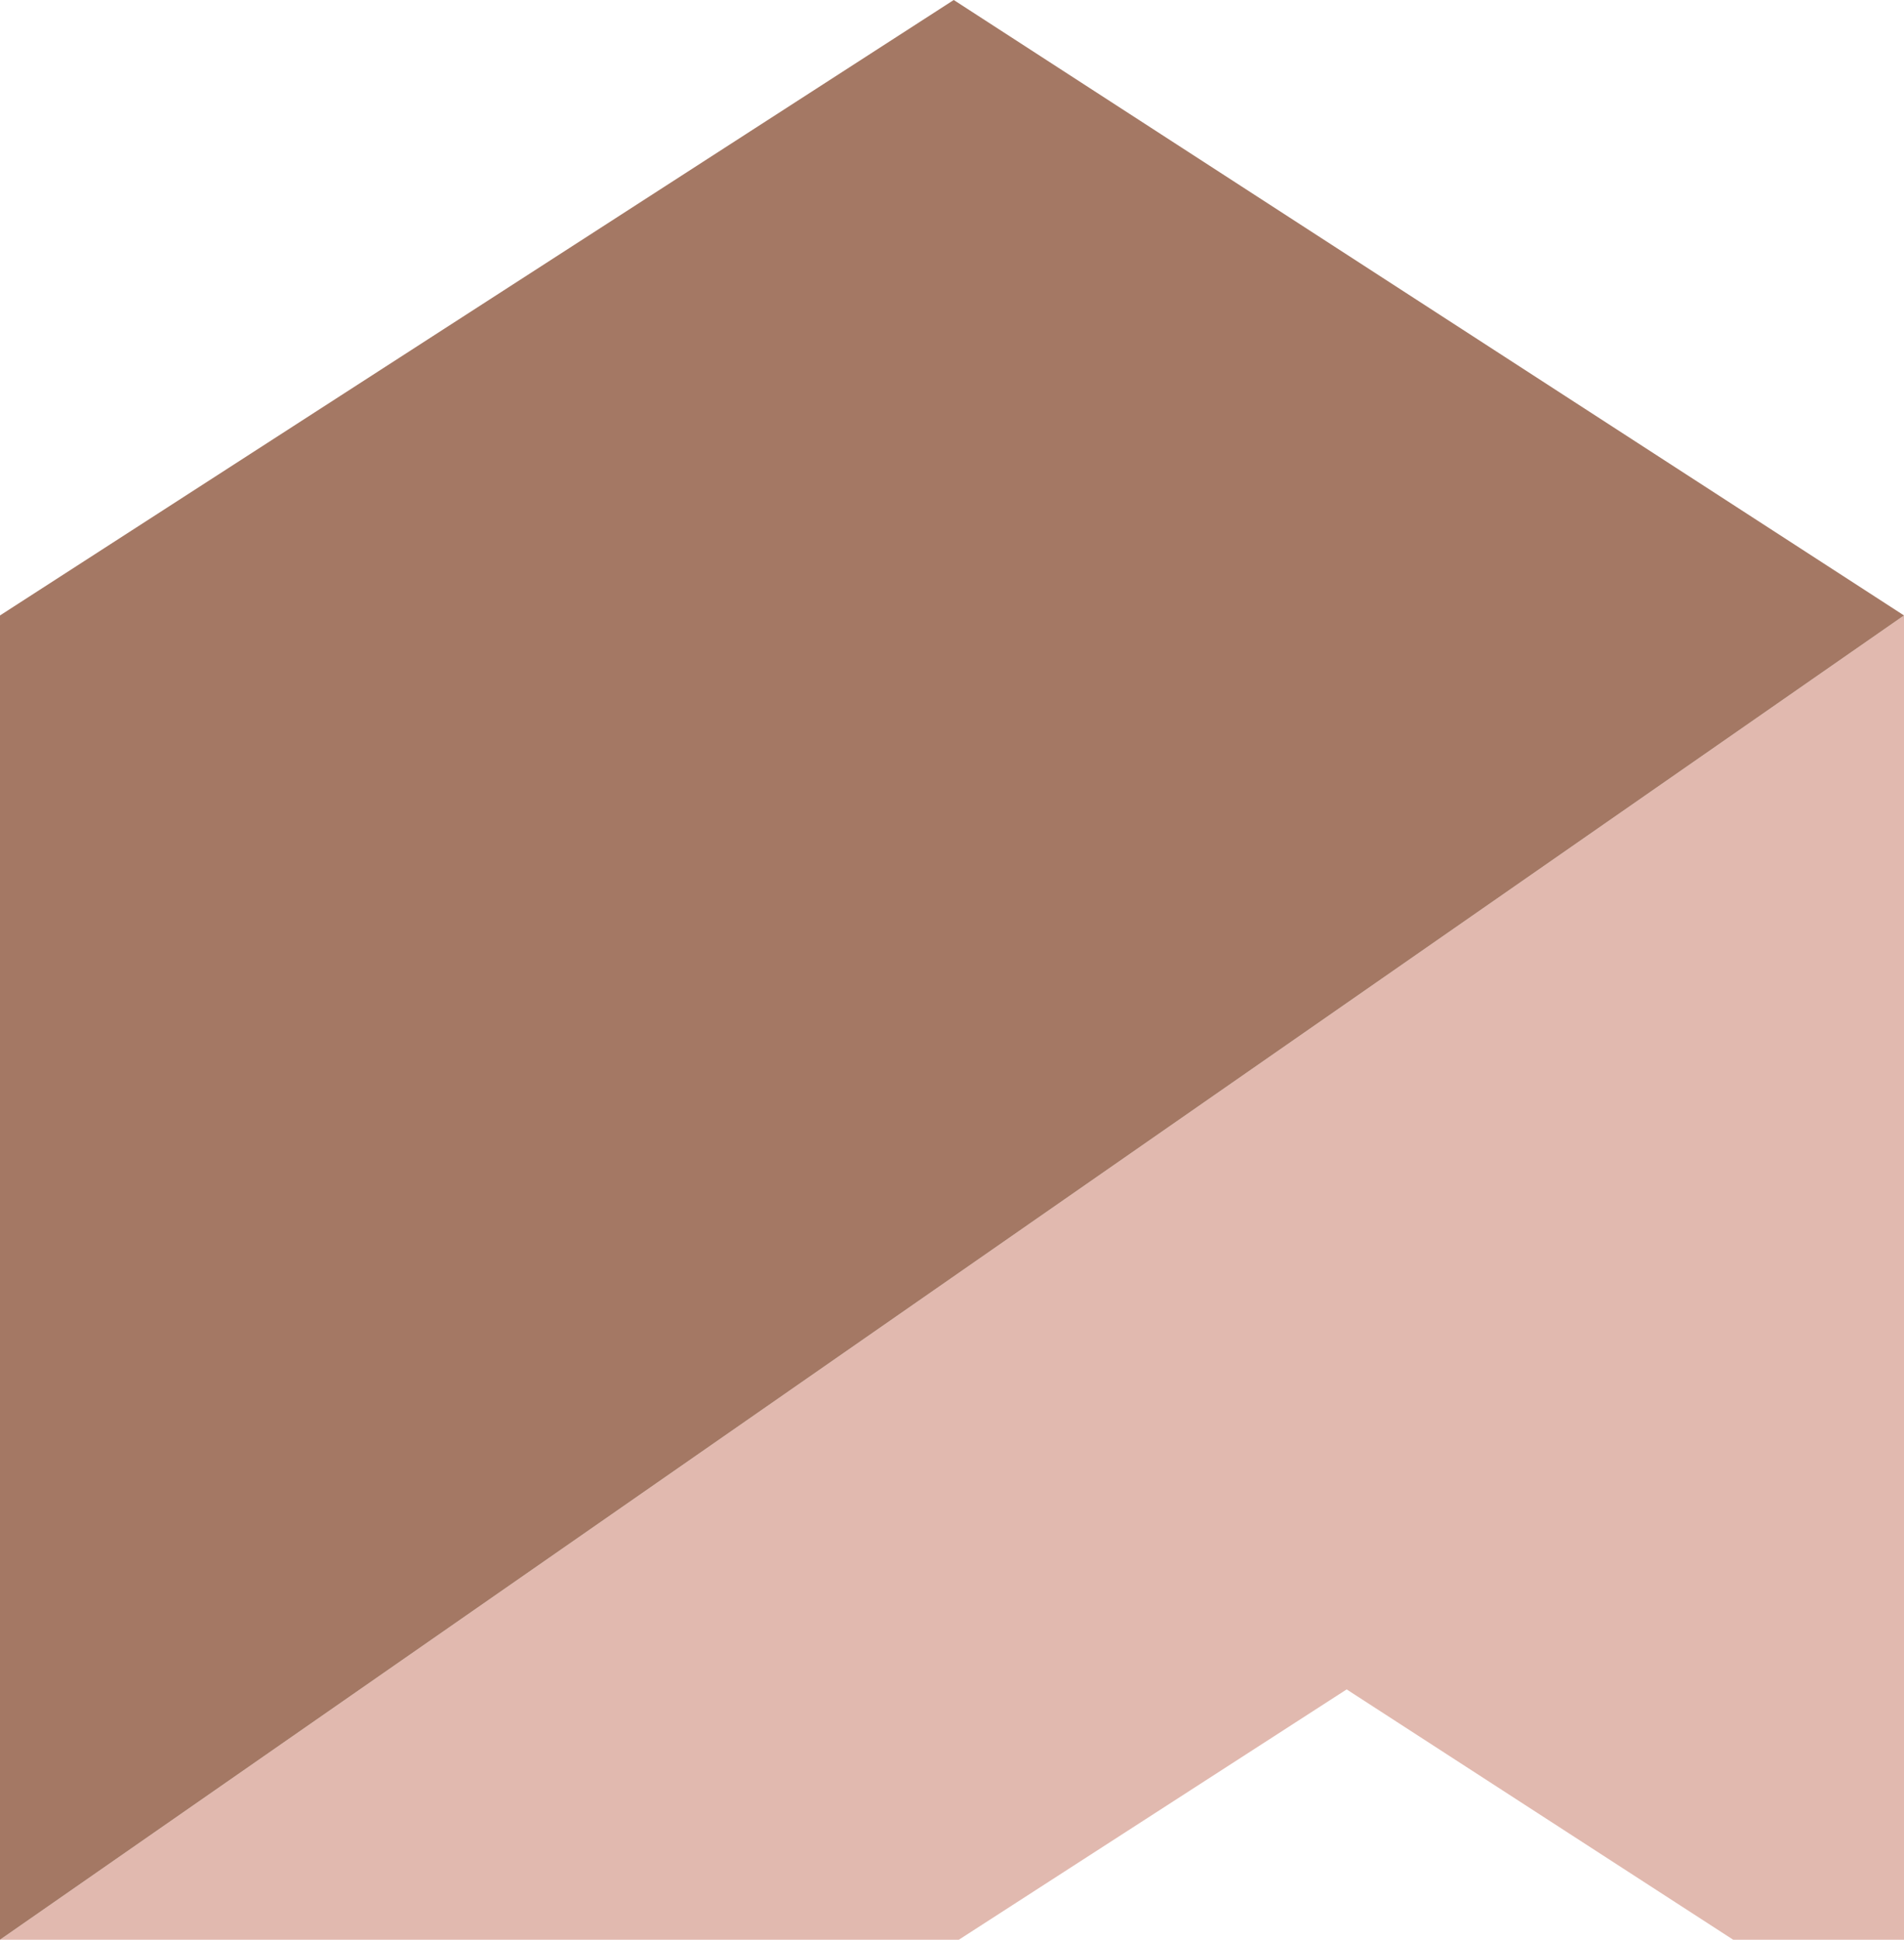
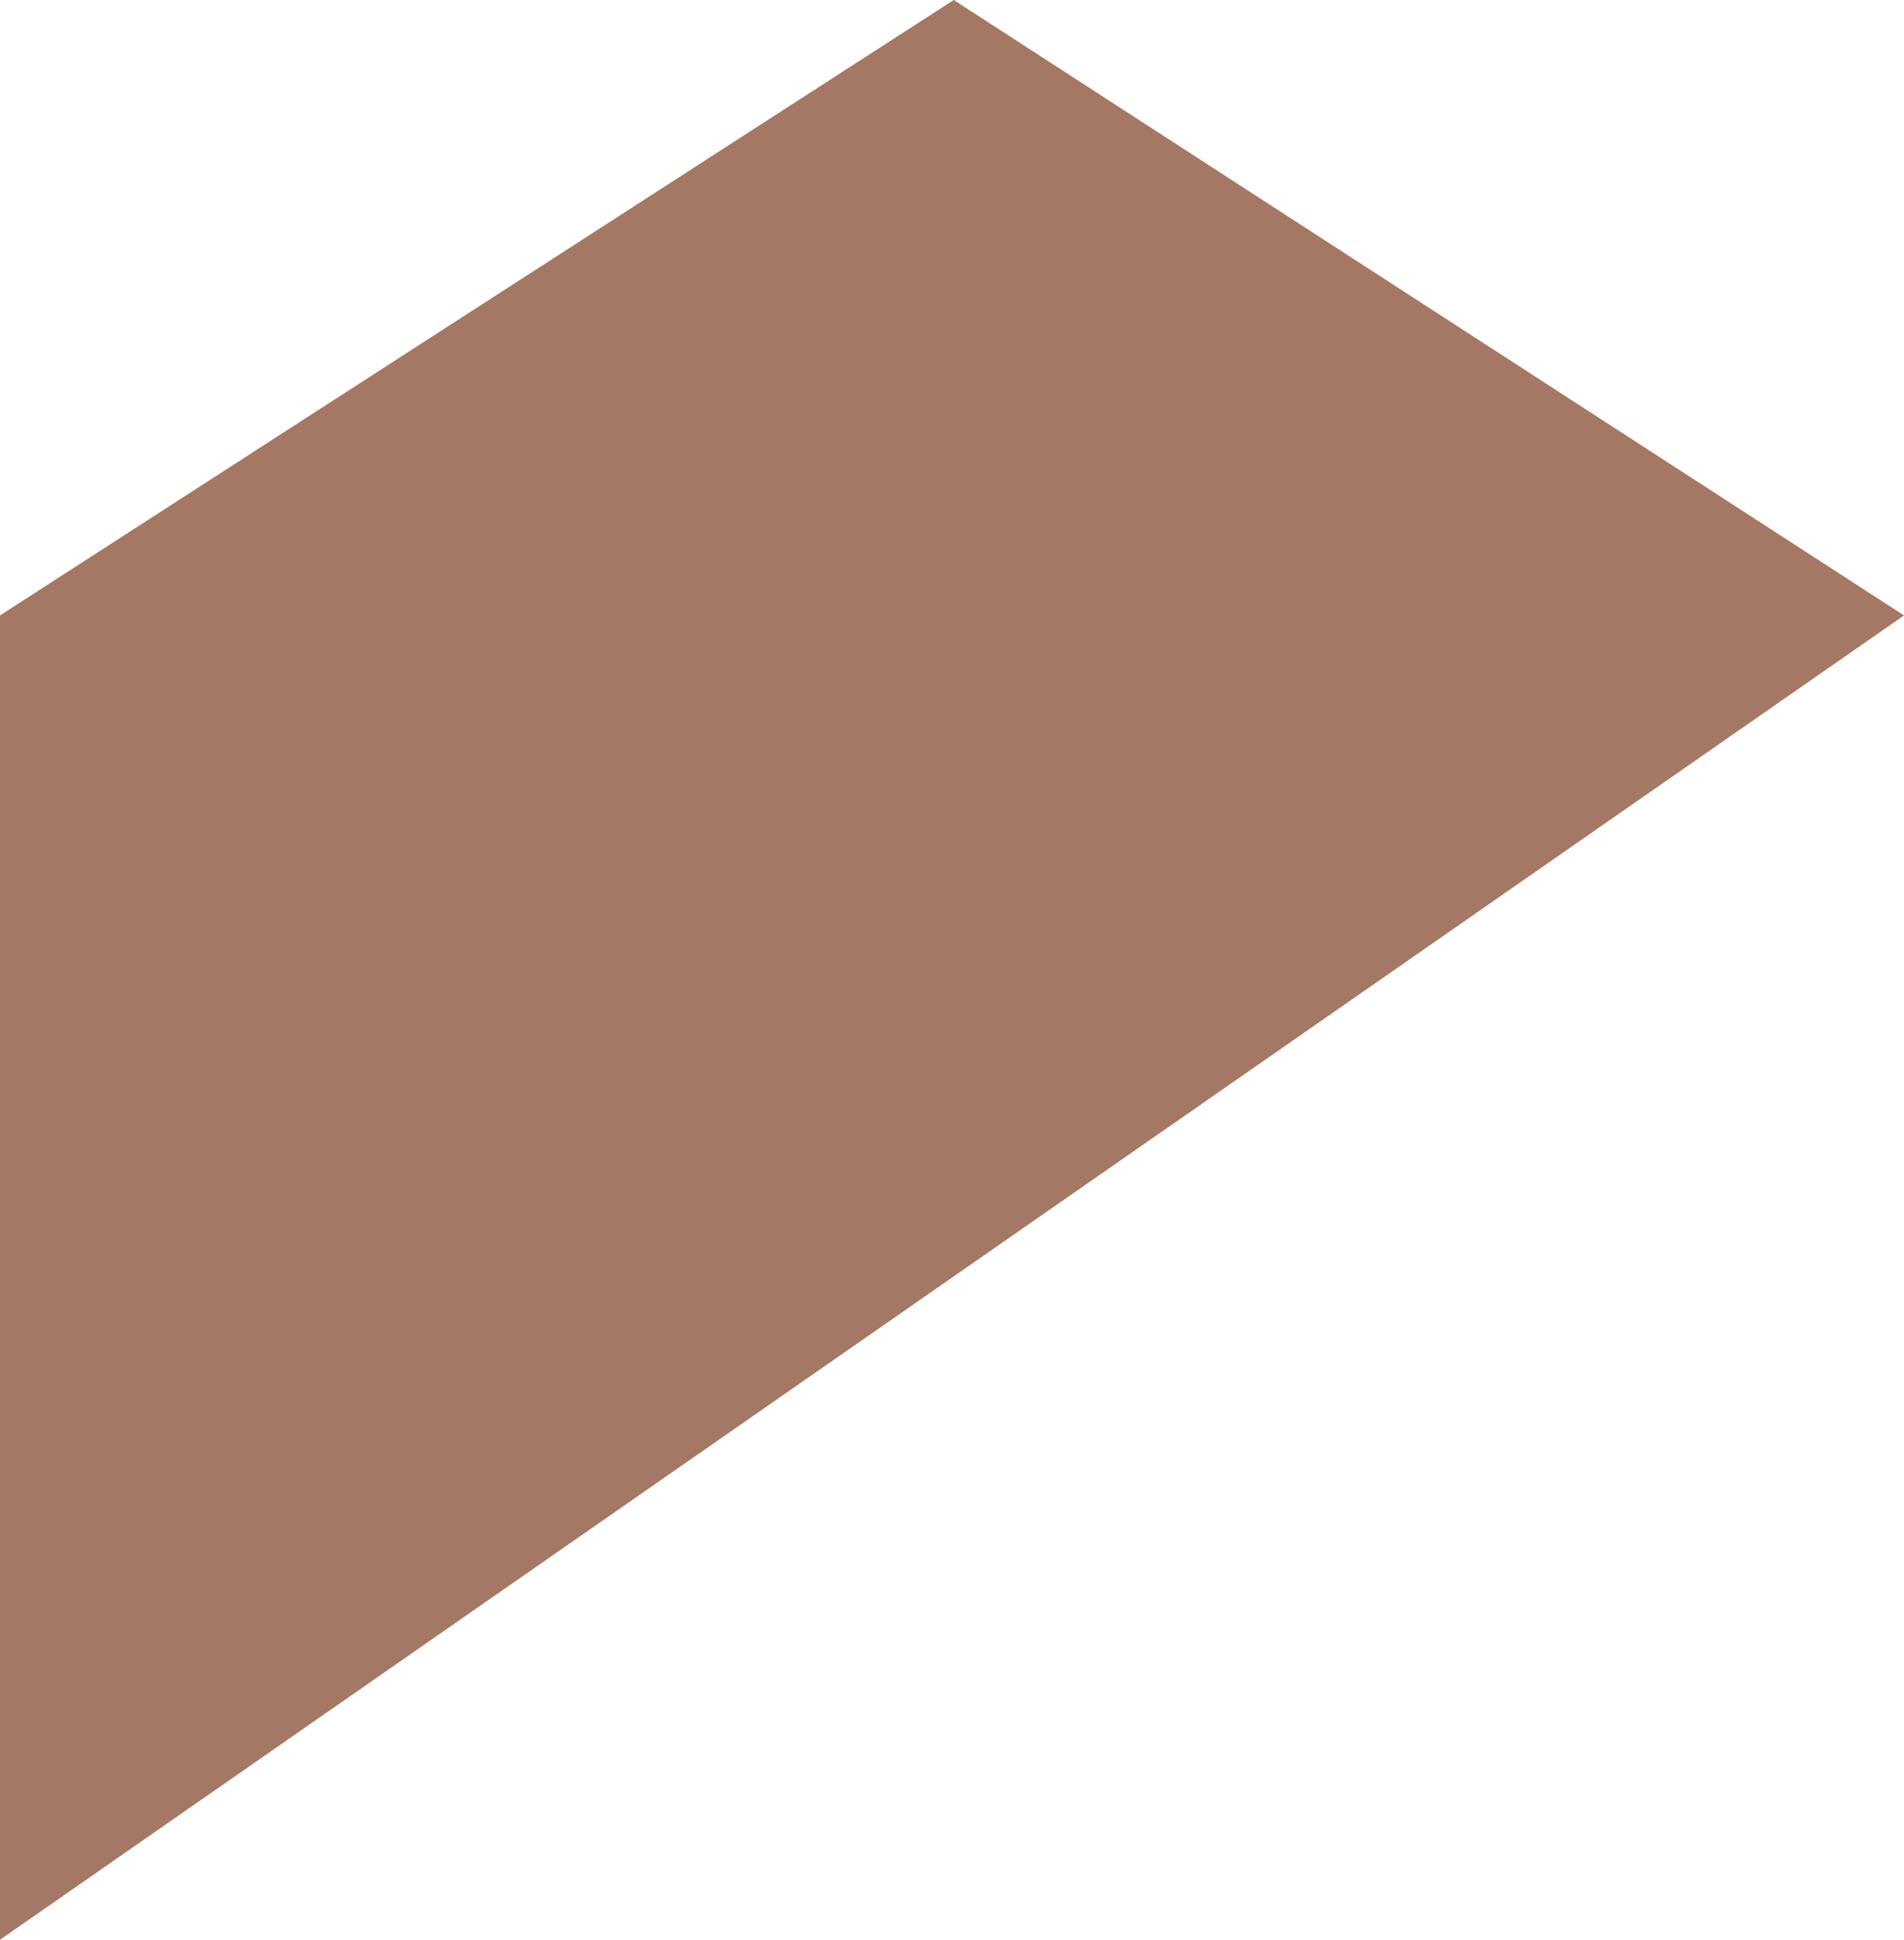
<svg xmlns="http://www.w3.org/2000/svg" id="Capa_2" data-name="Capa 2" viewBox="0 0 103.99 105.93">
  <defs>
    <style>
      .cls-1 {
        fill: #a47864;
      }

      .cls-2 {
        fill: #e1b9af;
      }
    </style>
  </defs>
  <g id="Capa_1-2" data-name="Capa 1">
    <g>
-       <polygon class="cls-2" points="0 105.93 52.37 105.93 73.55 92.26 94.66 105.93 103.99 105.93 103.99 33.61 0 105.93" />
      <polygon class="cls-1" points="52.09 0 0 33.61 0 105.93 103.99 33.61 52.09 0" />
    </g>
  </g>
</svg>